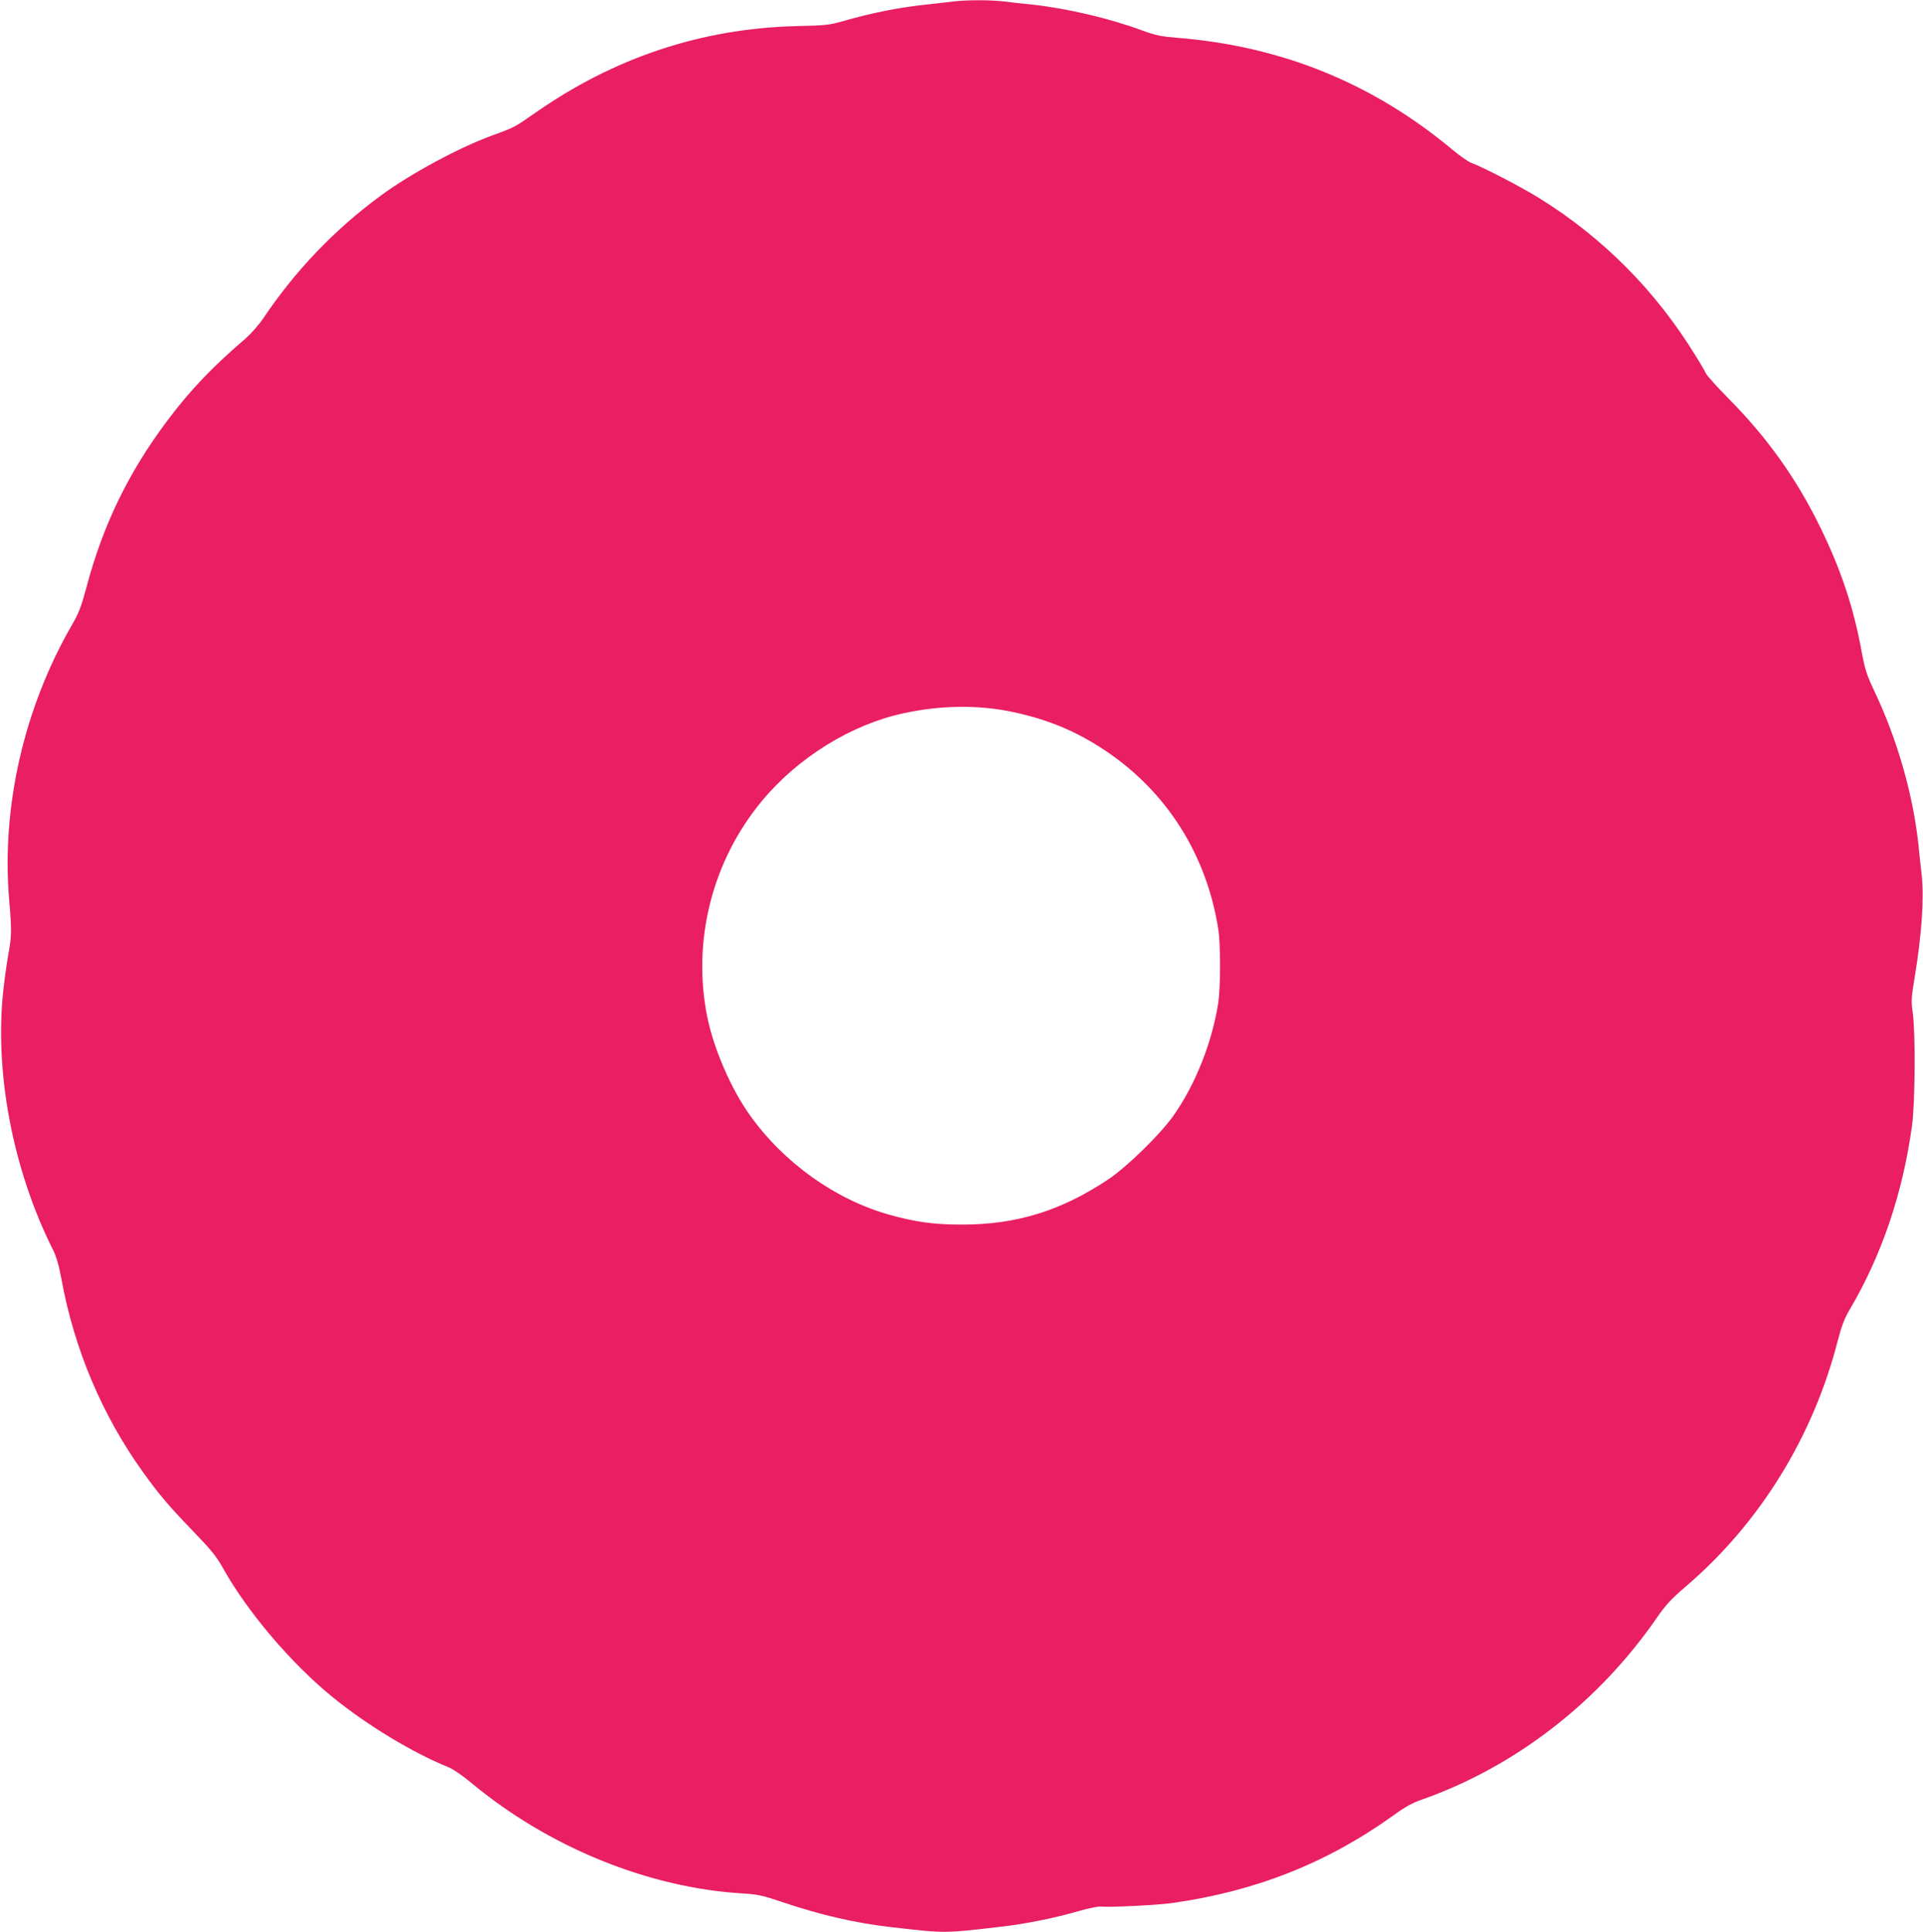
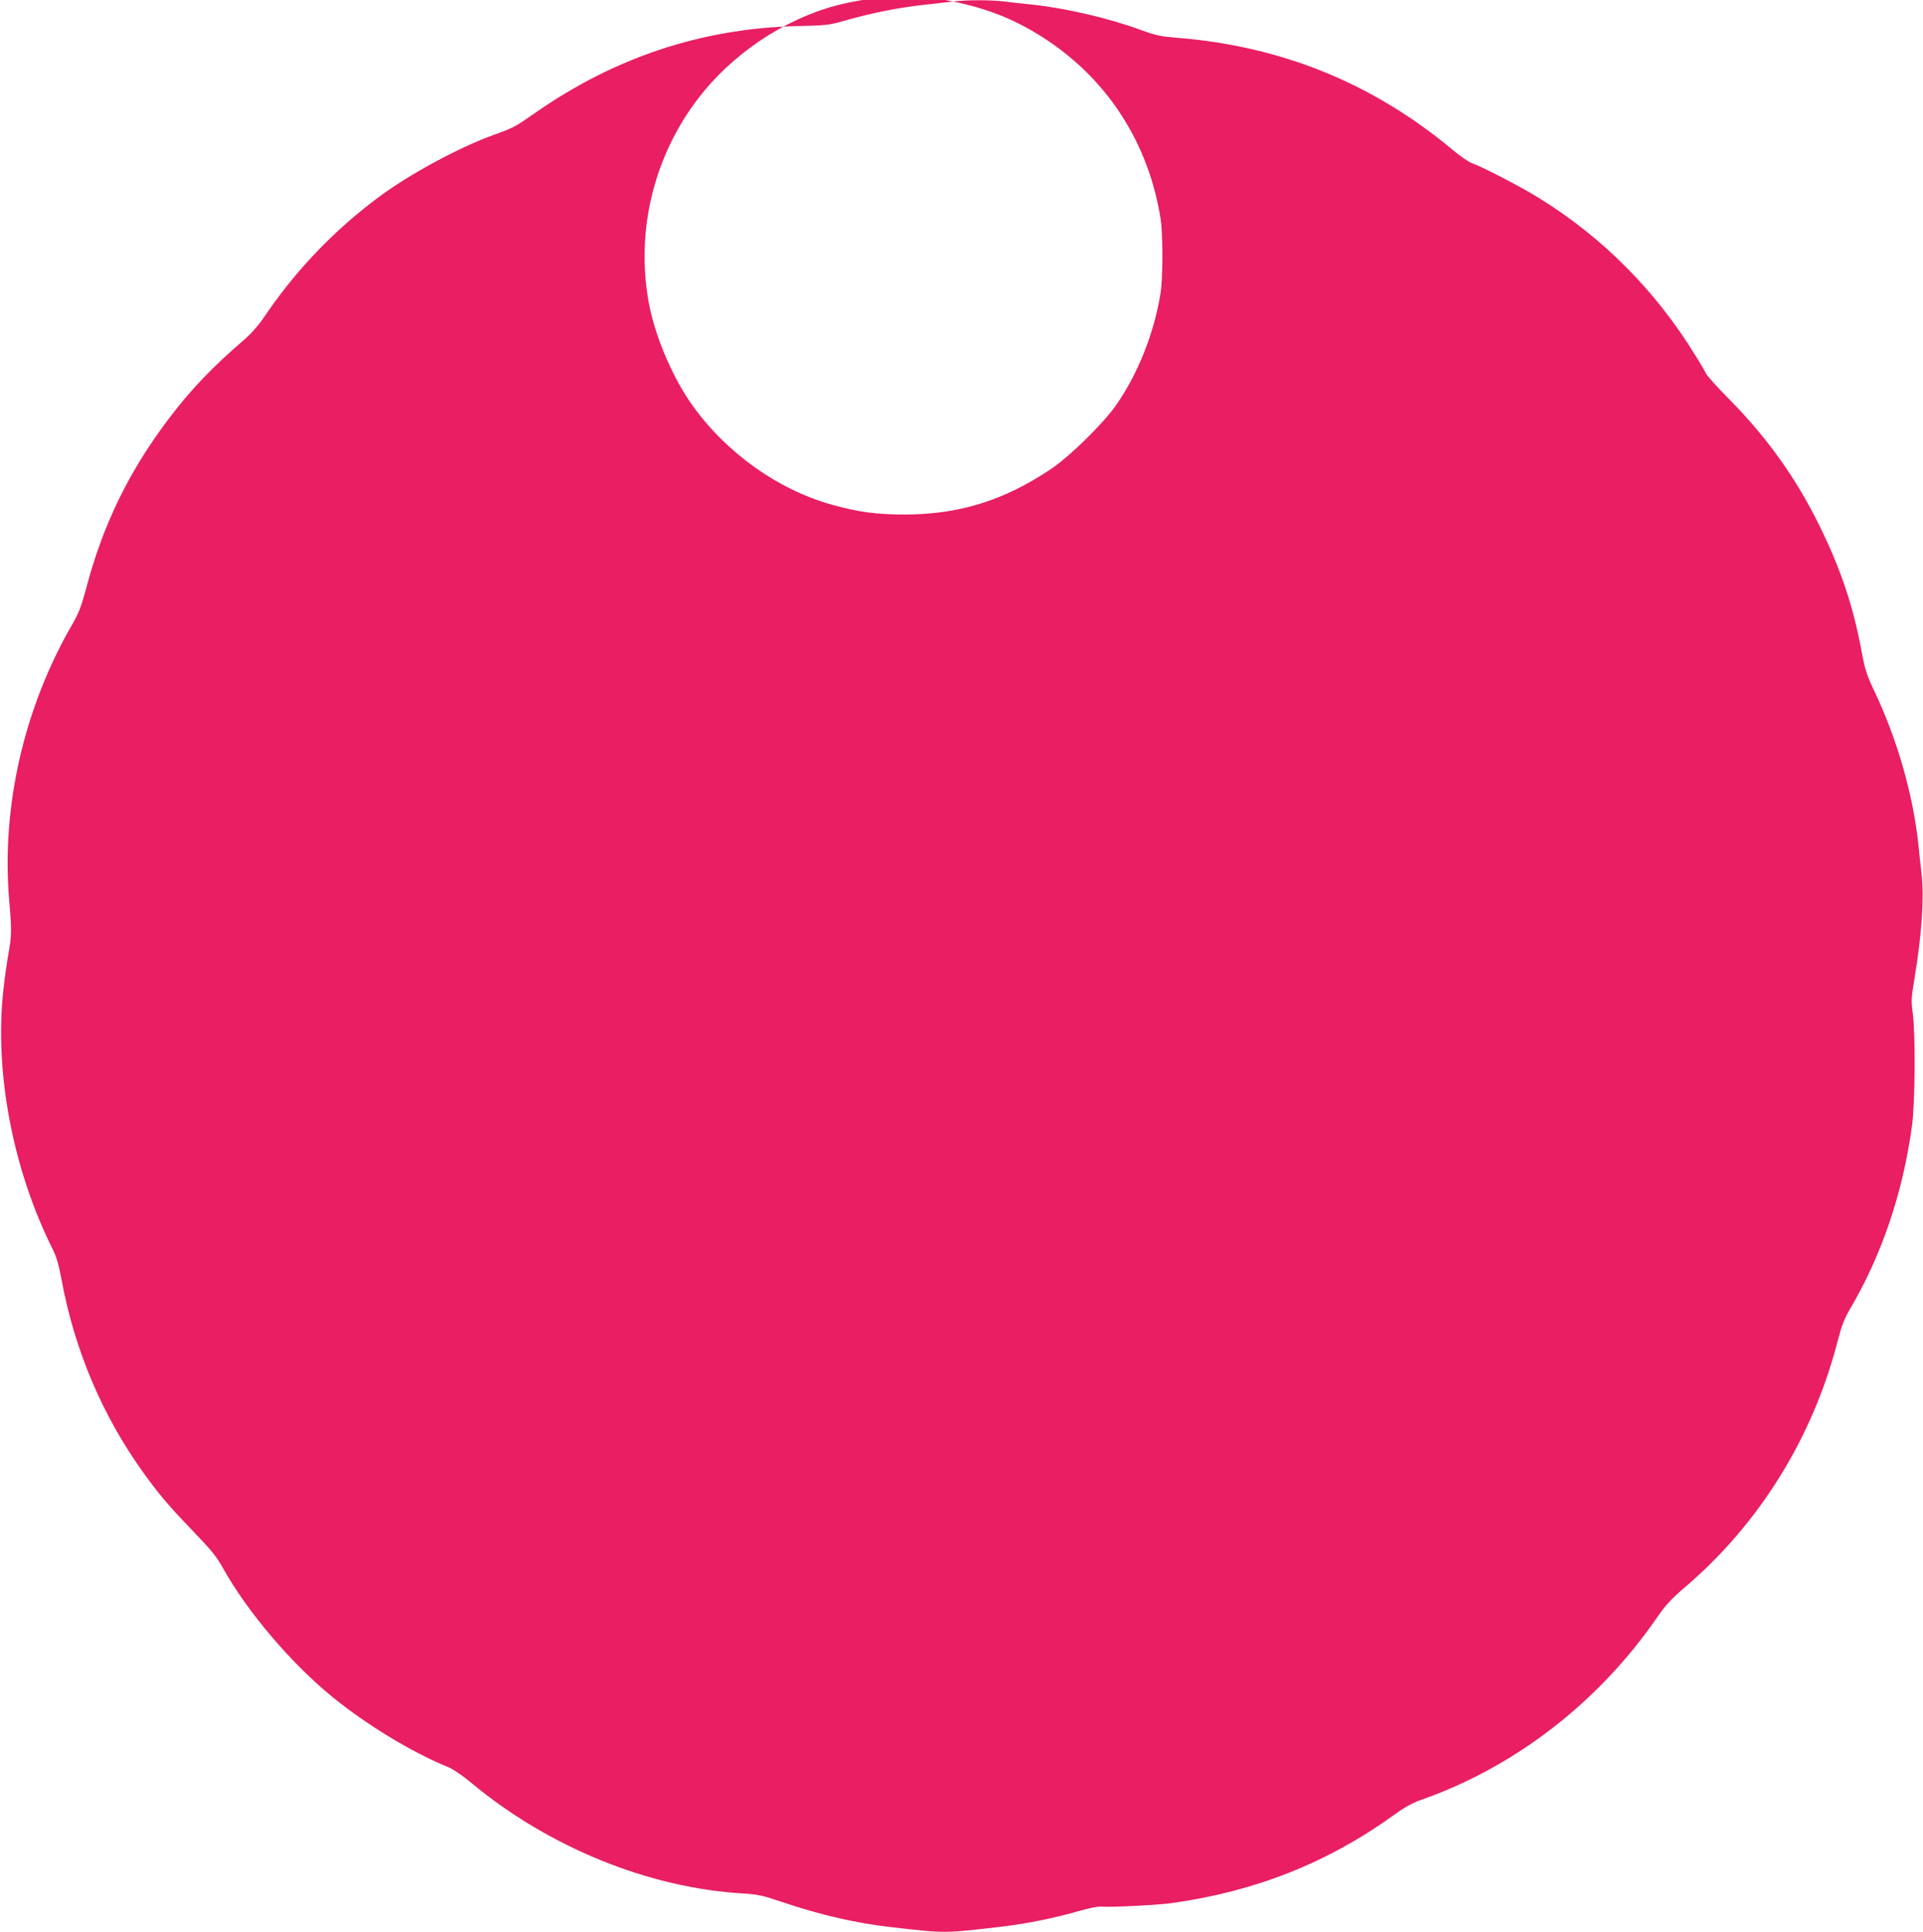
<svg xmlns="http://www.w3.org/2000/svg" version="1.0" width="1274pt" height="1280pt" viewBox="0 0 1274 1280" preserveAspectRatio="xMidYMid meet">
  <g transform="translate(0,1280) scale(0.1,-0.1)" fill="#e91e63" stroke="none">
-     <path d="M6315 12790 c-33 -4 -112 -13 -175 -20 -181 -19 -360 -54 -555 -110 -91 -26 -118 -29 -310 -33 -629 -16 -1208 -209 -1735 -579 -128 -89 -134 -93 -275 -144 -219 -79 -546 -255 -745 -402 -305 -224 -565 -497 -777 -813 -28 -41 -80 -100 -114 -130 -225 -193 -367 -342 -519 -544 -259 -345 -429 -695 -539 -1113 -32 -119 -49 -164 -91 -237 -321 -553 -472 -1211 -419 -1830 17 -198 16 -237 -4 -348 -9 -49 -25 -157 -34 -240 -62 -550 62 -1200 330 -1732 20 -41 38 -101 54 -190 85 -465 270 -903 541 -1280 105 -146 168 -221 327 -386 126 -131 159 -171 205 -254 159 -284 449 -626 720 -847 229 -187 531 -370 770 -467 32 -13 95 -56 150 -102 513 -428 1178 -699 1805 -735 96 -6 128 -13 255 -56 255 -86 486 -140 725 -167 365 -42 345 -42 745 5 157 19 340 56 495 101 78 22 134 33 160 30 55 -5 363 10 455 23 555 77 1033 266 1475 584 70 51 124 81 179 100 620 217 1172 643 1560 1203 62 90 96 127 199 215 486 417 839 988 1002 1624 26 100 45 149 80 208 211 358 351 769 412 1216 21 151 24 616 5 750 -11 77 -10 99 13 235 47 286 63 524 46 680 -7 61 -17 153 -22 205 -36 330 -141 695 -291 1010 -51 109 -62 142 -84 260 -54 297 -139 551 -279 835 -156 318 -350 589 -603 844 -73 74 -140 148 -149 165 -8 17 -40 72 -71 121 -261 426 -612 780 -1031 1040 -118 74 -380 210 -452 235 -19 7 -76 46 -125 87 -529 442 -1135 688 -1829 743 -101 8 -137 15 -230 49 -215 80 -504 147 -730 171 -60 6 -146 15 -189 21 -91 10 -244 10 -331 -1z m382 -4705 c242 -50 431 -128 628 -260 405 -272 668 -687 746 -1180 16 -100 16 -384 0 -490 -41 -263 -151 -541 -298 -749 -90 -126 -308 -339 -433 -422 -311 -207 -606 -298 -965 -298 -188 0 -306 16 -482 65 -358 100 -700 344 -925 660 -124 173 -238 436 -282 649 -102 503 31 1034 361 1432 239 289 594 509 944 583 238 52 489 55 706 10z" />
+     <path d="M6315 12790 c-33 -4 -112 -13 -175 -20 -181 -19 -360 -54 -555 -110 -91 -26 -118 -29 -310 -33 -629 -16 -1208 -209 -1735 -579 -128 -89 -134 -93 -275 -144 -219 -79 -546 -255 -745 -402 -305 -224 -565 -497 -777 -813 -28 -41 -80 -100 -114 -130 -225 -193 -367 -342 -519 -544 -259 -345 -429 -695 -539 -1113 -32 -119 -49 -164 -91 -237 -321 -553 -472 -1211 -419 -1830 17 -198 16 -237 -4 -348 -9 -49 -25 -157 -34 -240 -62 -550 62 -1200 330 -1732 20 -41 38 -101 54 -190 85 -465 270 -903 541 -1280 105 -146 168 -221 327 -386 126 -131 159 -171 205 -254 159 -284 449 -626 720 -847 229 -187 531 -370 770 -467 32 -13 95 -56 150 -102 513 -428 1178 -699 1805 -735 96 -6 128 -13 255 -56 255 -86 486 -140 725 -167 365 -42 345 -42 745 5 157 19 340 56 495 101 78 22 134 33 160 30 55 -5 363 10 455 23 555 77 1033 266 1475 584 70 51 124 81 179 100 620 217 1172 643 1560 1203 62 90 96 127 199 215 486 417 839 988 1002 1624 26 100 45 149 80 208 211 358 351 769 412 1216 21 151 24 616 5 750 -11 77 -10 99 13 235 47 286 63 524 46 680 -7 61 -17 153 -22 205 -36 330 -141 695 -291 1010 -51 109 -62 142 -84 260 -54 297 -139 551 -279 835 -156 318 -350 589 -603 844 -73 74 -140 148 -149 165 -8 17 -40 72 -71 121 -261 426 -612 780 -1031 1040 -118 74 -380 210 -452 235 -19 7 -76 46 -125 87 -529 442 -1135 688 -1829 743 -101 8 -137 15 -230 49 -215 80 -504 147 -730 171 -60 6 -146 15 -189 21 -91 10 -244 10 -331 -1z c242 -50 431 -128 628 -260 405 -272 668 -687 746 -1180 16 -100 16 -384 0 -490 -41 -263 -151 -541 -298 -749 -90 -126 -308 -339 -433 -422 -311 -207 -606 -298 -965 -298 -188 0 -306 16 -482 65 -358 100 -700 344 -925 660 -124 173 -238 436 -282 649 -102 503 31 1034 361 1432 239 289 594 509 944 583 238 52 489 55 706 10z" />
  </g>
</svg>